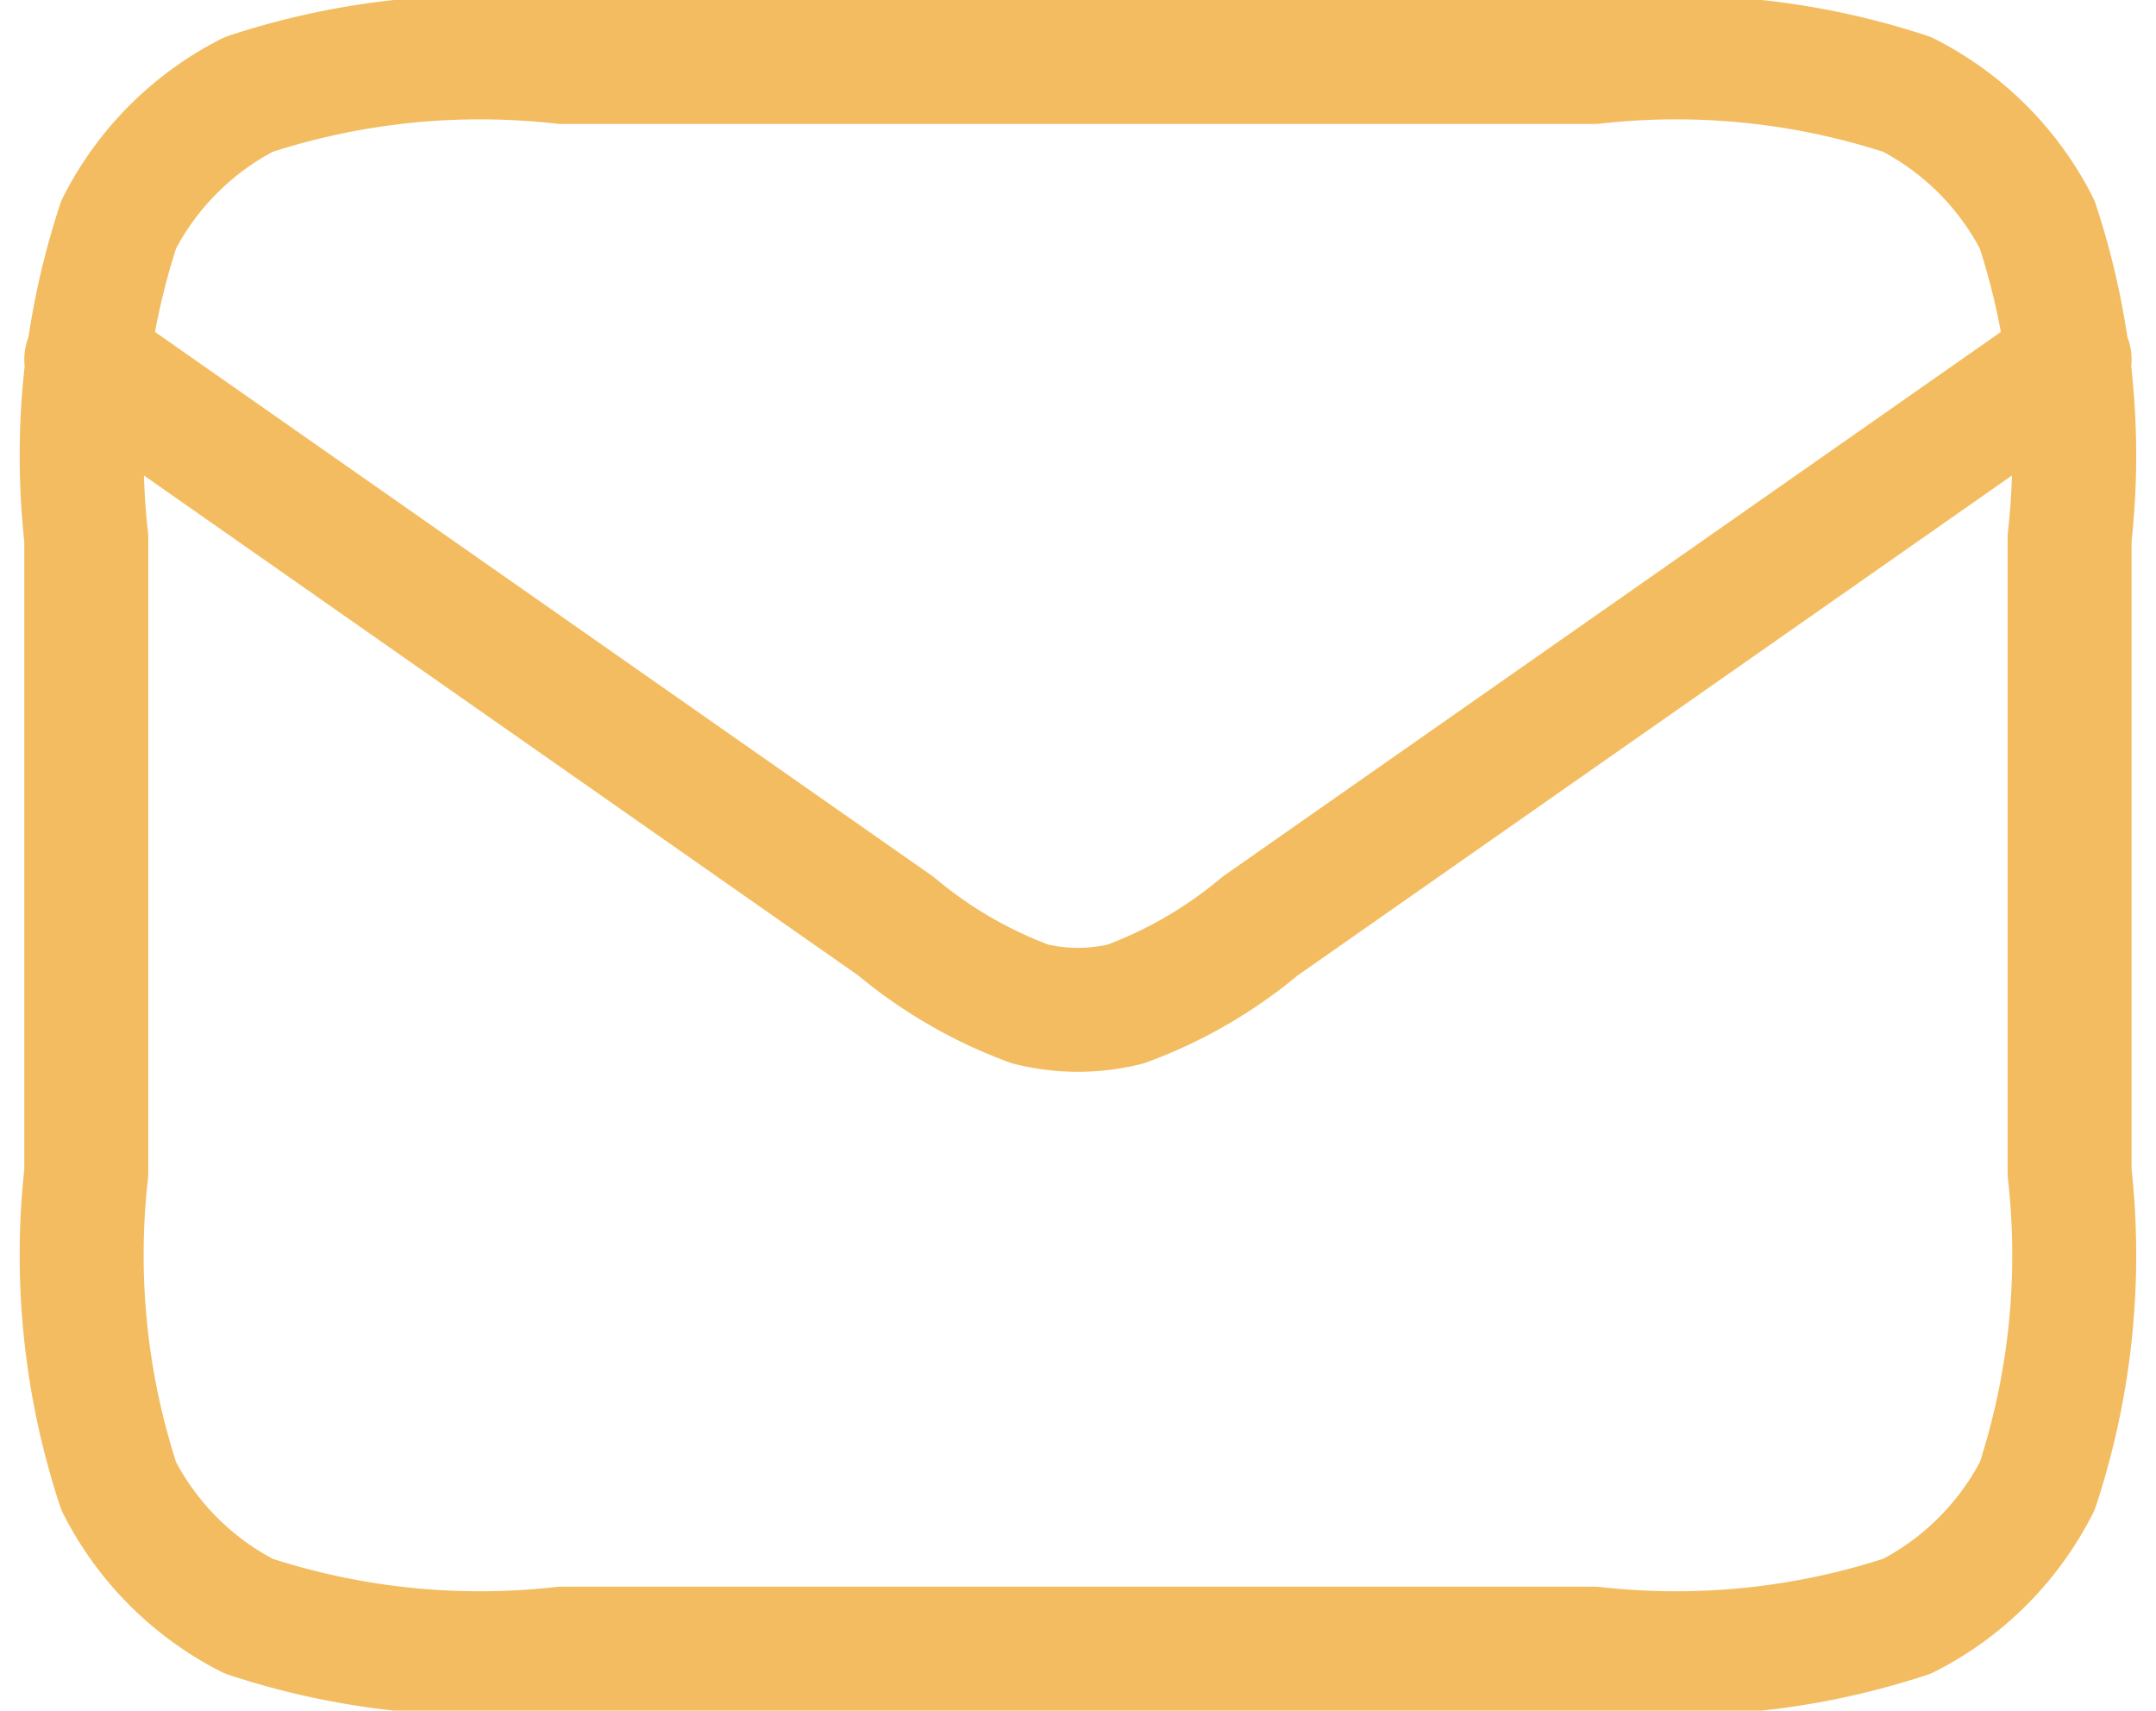
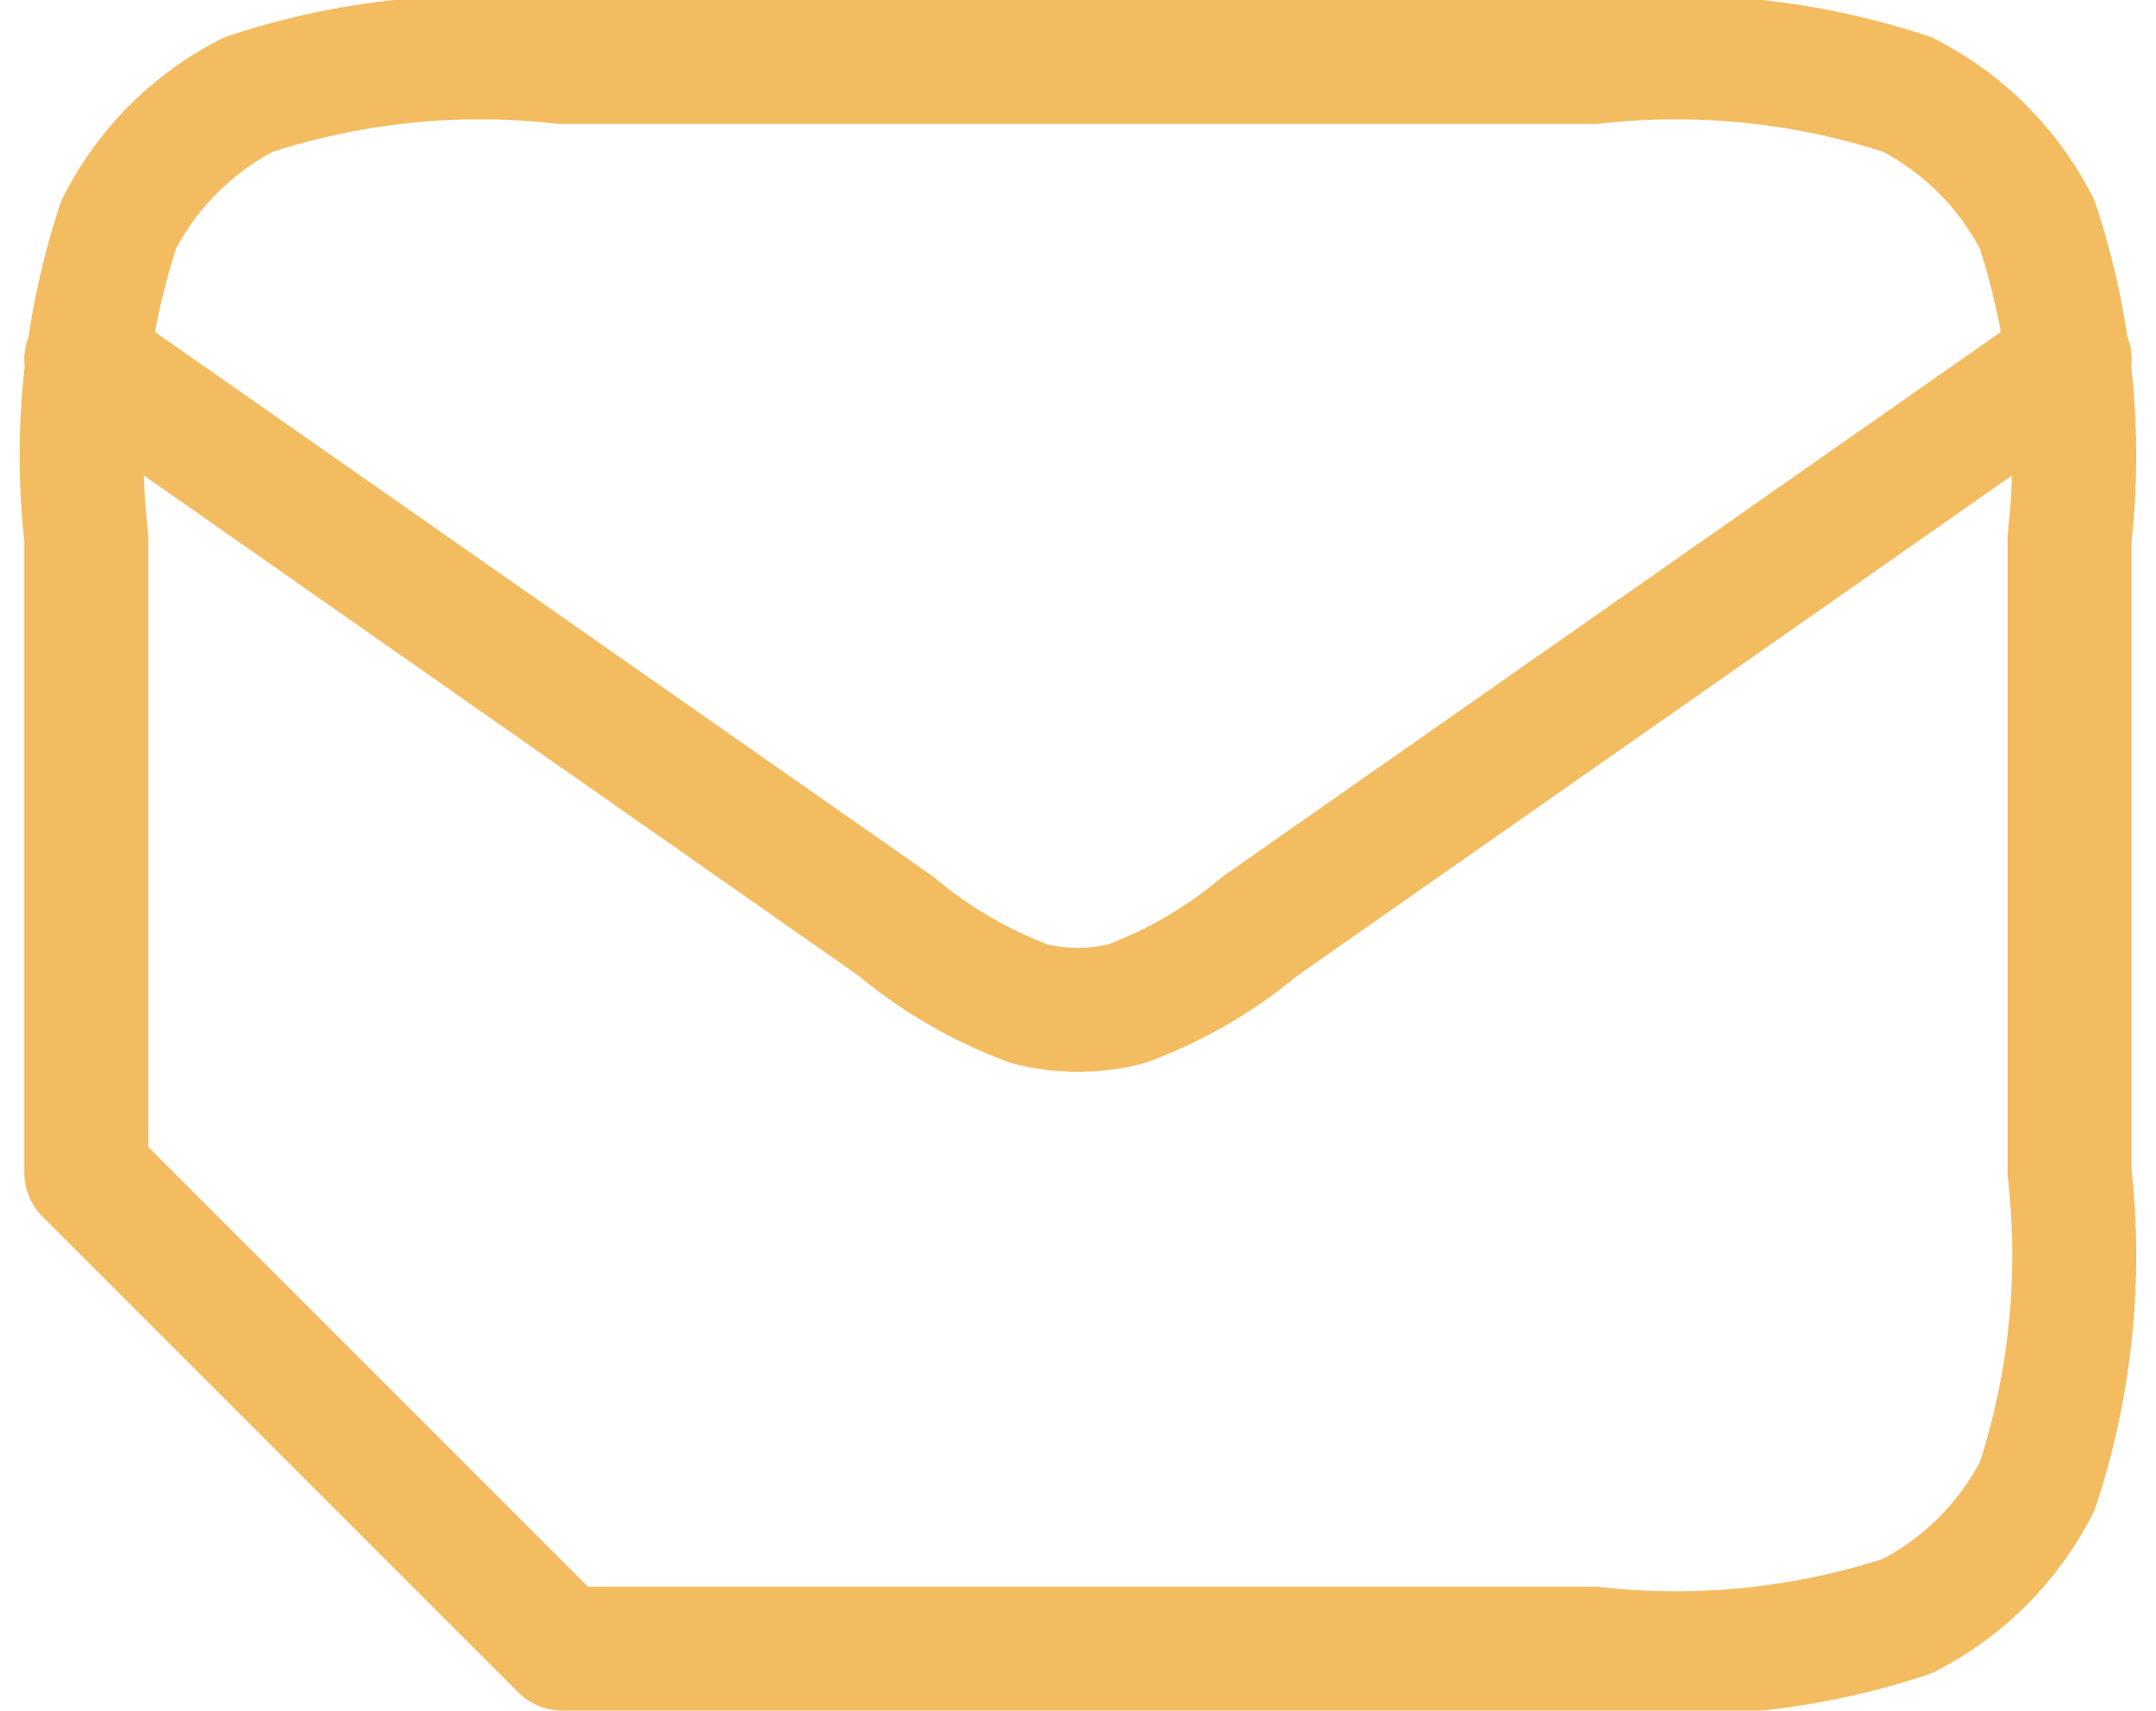
<svg xmlns="http://www.w3.org/2000/svg" width="17.393" height="13.8" viewBox="0 0 17.393 13.8">
-   <path d="M.696 2.9l6.532 4.572a3.646 3.646 0 0 0 1.081.627 1.6 1.6 0 0 0 .774 0 3.646 3.646 0 0 0 1.081-.627L16.696 2.9M4.536 13.3h8.32a5.962 5.962 0 0 0 2.53-.262 2.4 2.4 0 0 0 1.049-1.049 5.962 5.962 0 0 0 .261-2.529V4.34a5.962 5.962 0 0 0-.262-2.53A2.4 2.4 0 0 0 15.386.762 5.963 5.963 0 0 0 12.856.5h-8.32a5.962 5.962 0 0 0-2.53.262A2.4 2.4 0 0 0 .958 1.81a5.962 5.962 0 0 0-.262 2.53v5.12a5.963 5.963 0 0 0 .262 2.53 2.4 2.4 0 0 0 1.048 1.048 5.962 5.962 0 0 0 2.53.262z" fill="none" stroke="#f3bc60" stroke-linecap="round" stroke-linejoin="round" />
+   <path d="M.696 2.9l6.532 4.572a3.646 3.646 0 0 0 1.081.627 1.6 1.6 0 0 0 .774 0 3.646 3.646 0 0 0 1.081-.627L16.696 2.9M4.536 13.3h8.32a5.962 5.962 0 0 0 2.53-.262 2.4 2.4 0 0 0 1.049-1.049 5.962 5.962 0 0 0 .261-2.529V4.34a5.962 5.962 0 0 0-.262-2.53A2.4 2.4 0 0 0 15.386.762 5.963 5.963 0 0 0 12.856.5h-8.32a5.962 5.962 0 0 0-2.53.262A2.4 2.4 0 0 0 .958 1.81a5.962 5.962 0 0 0-.262 2.53v5.12z" fill="none" stroke="#f3bc60" stroke-linecap="round" stroke-linejoin="round" />
</svg>